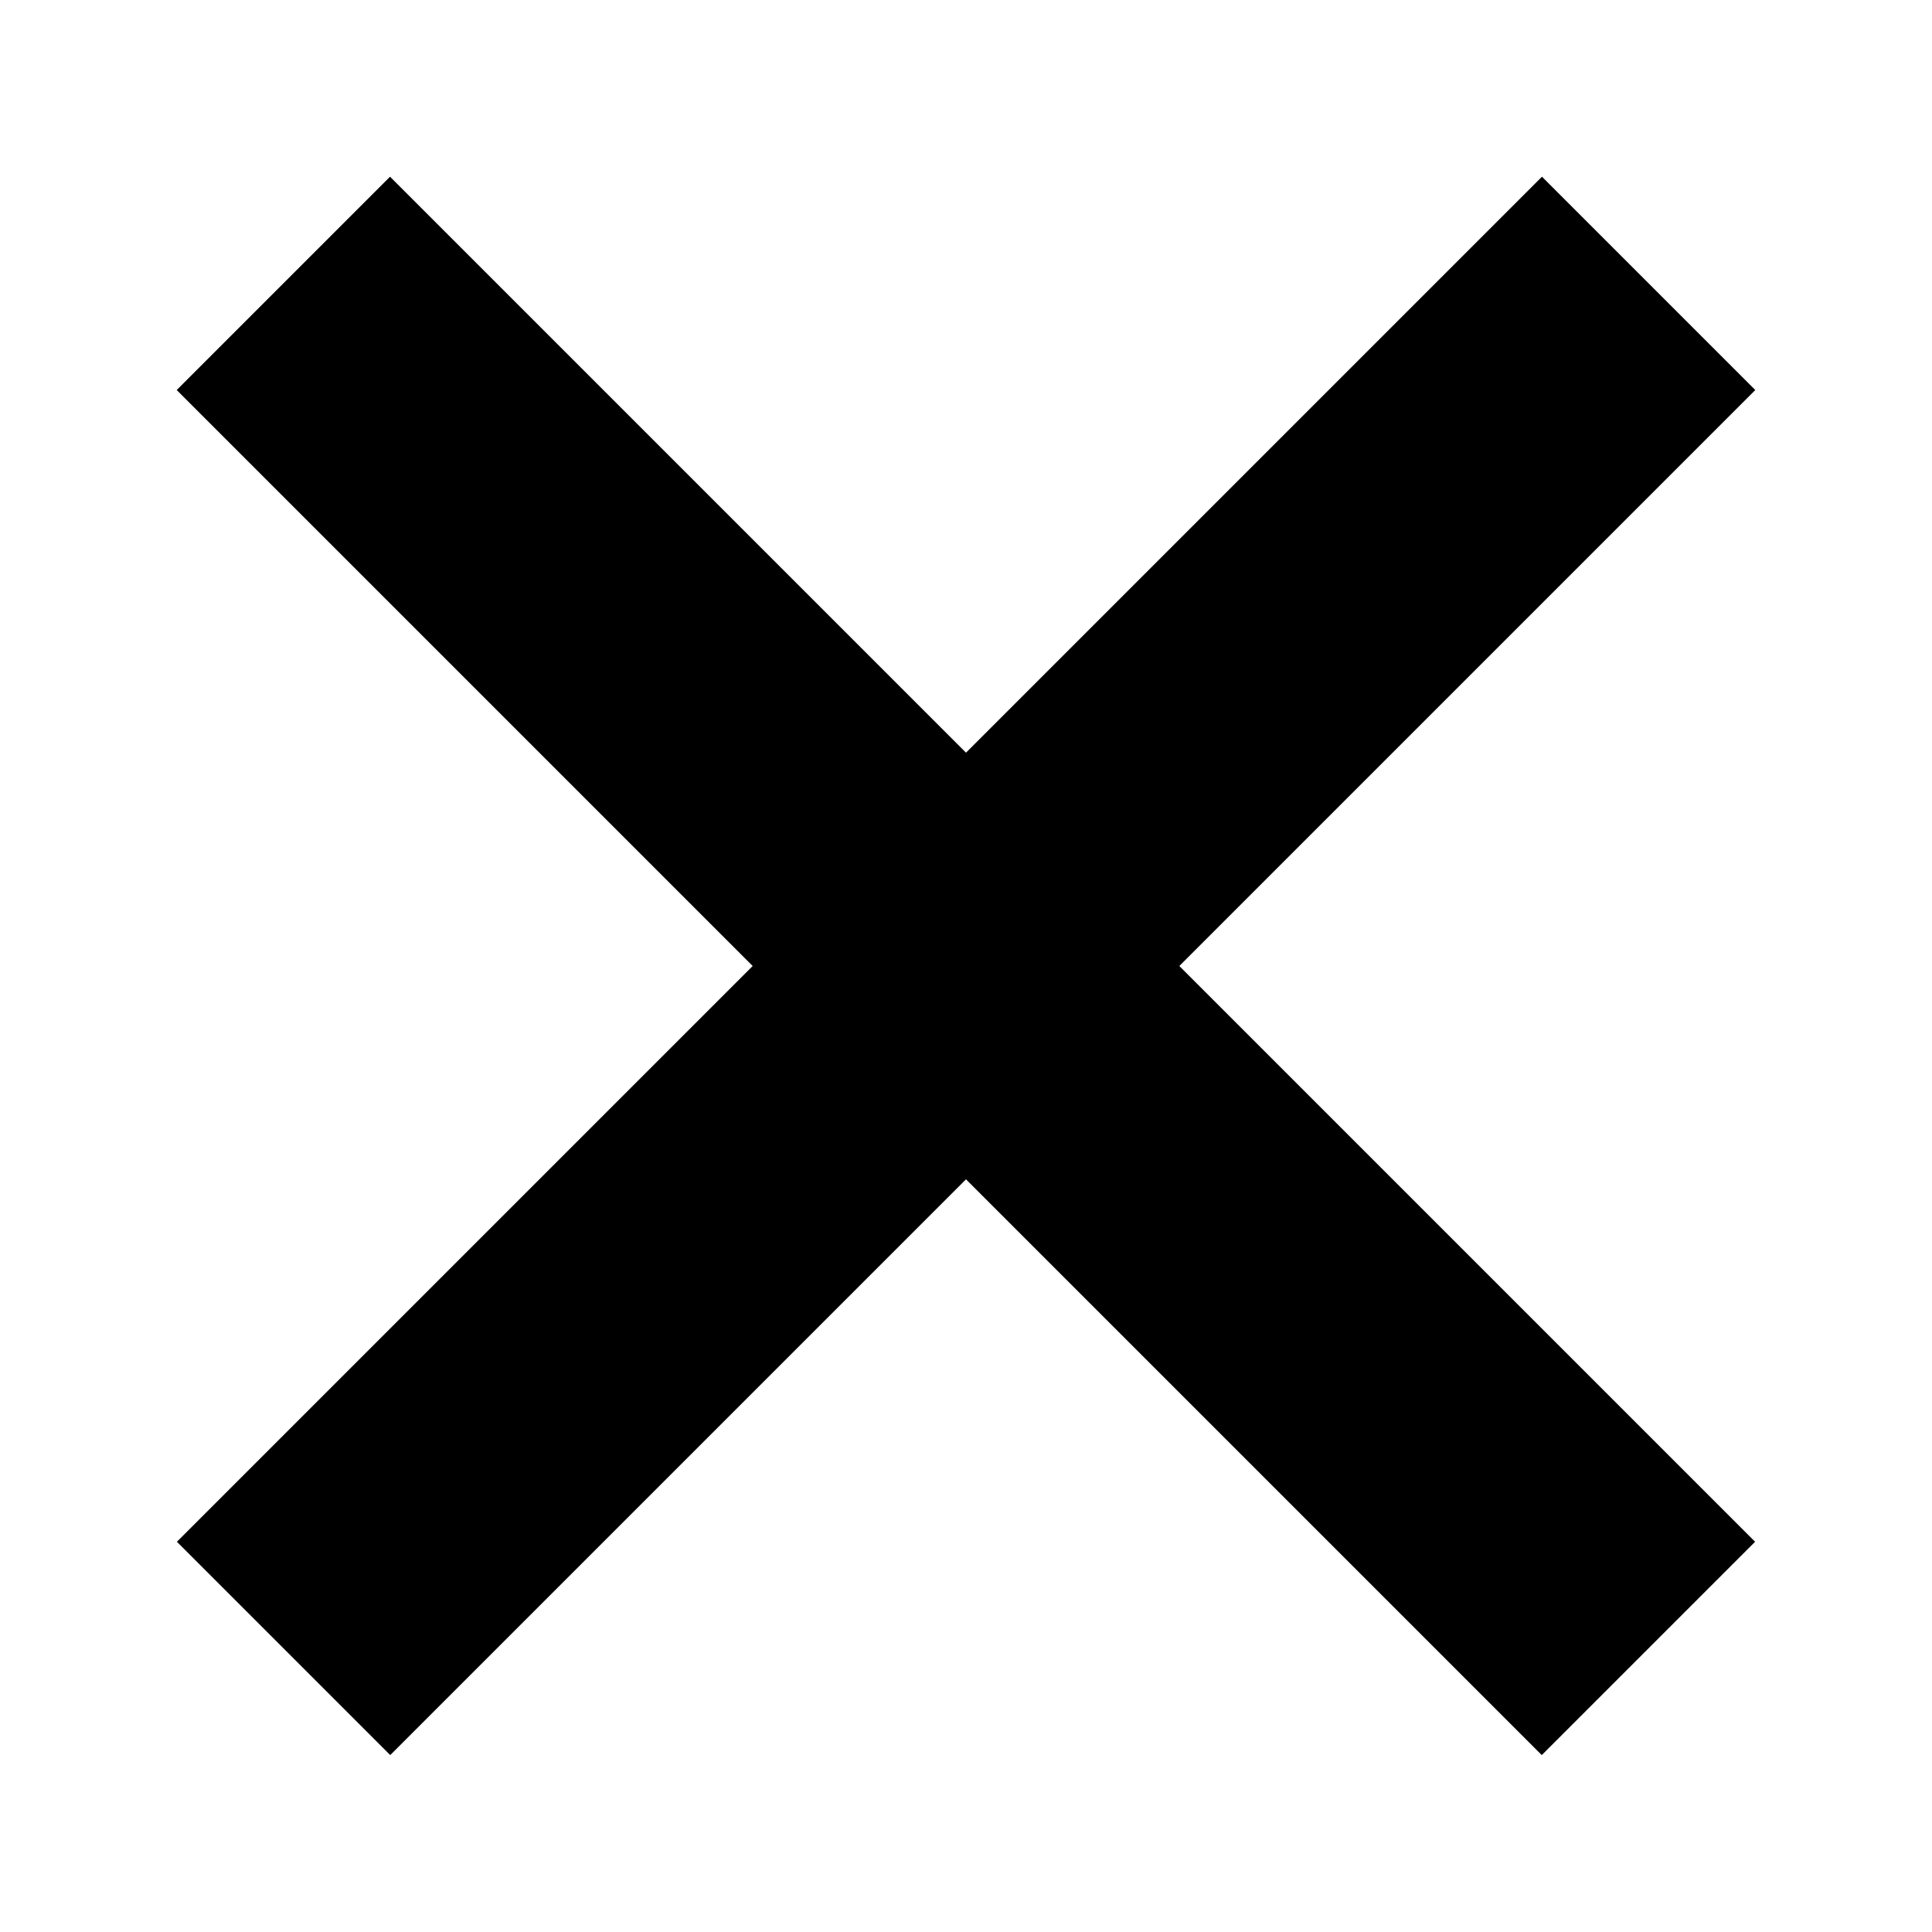
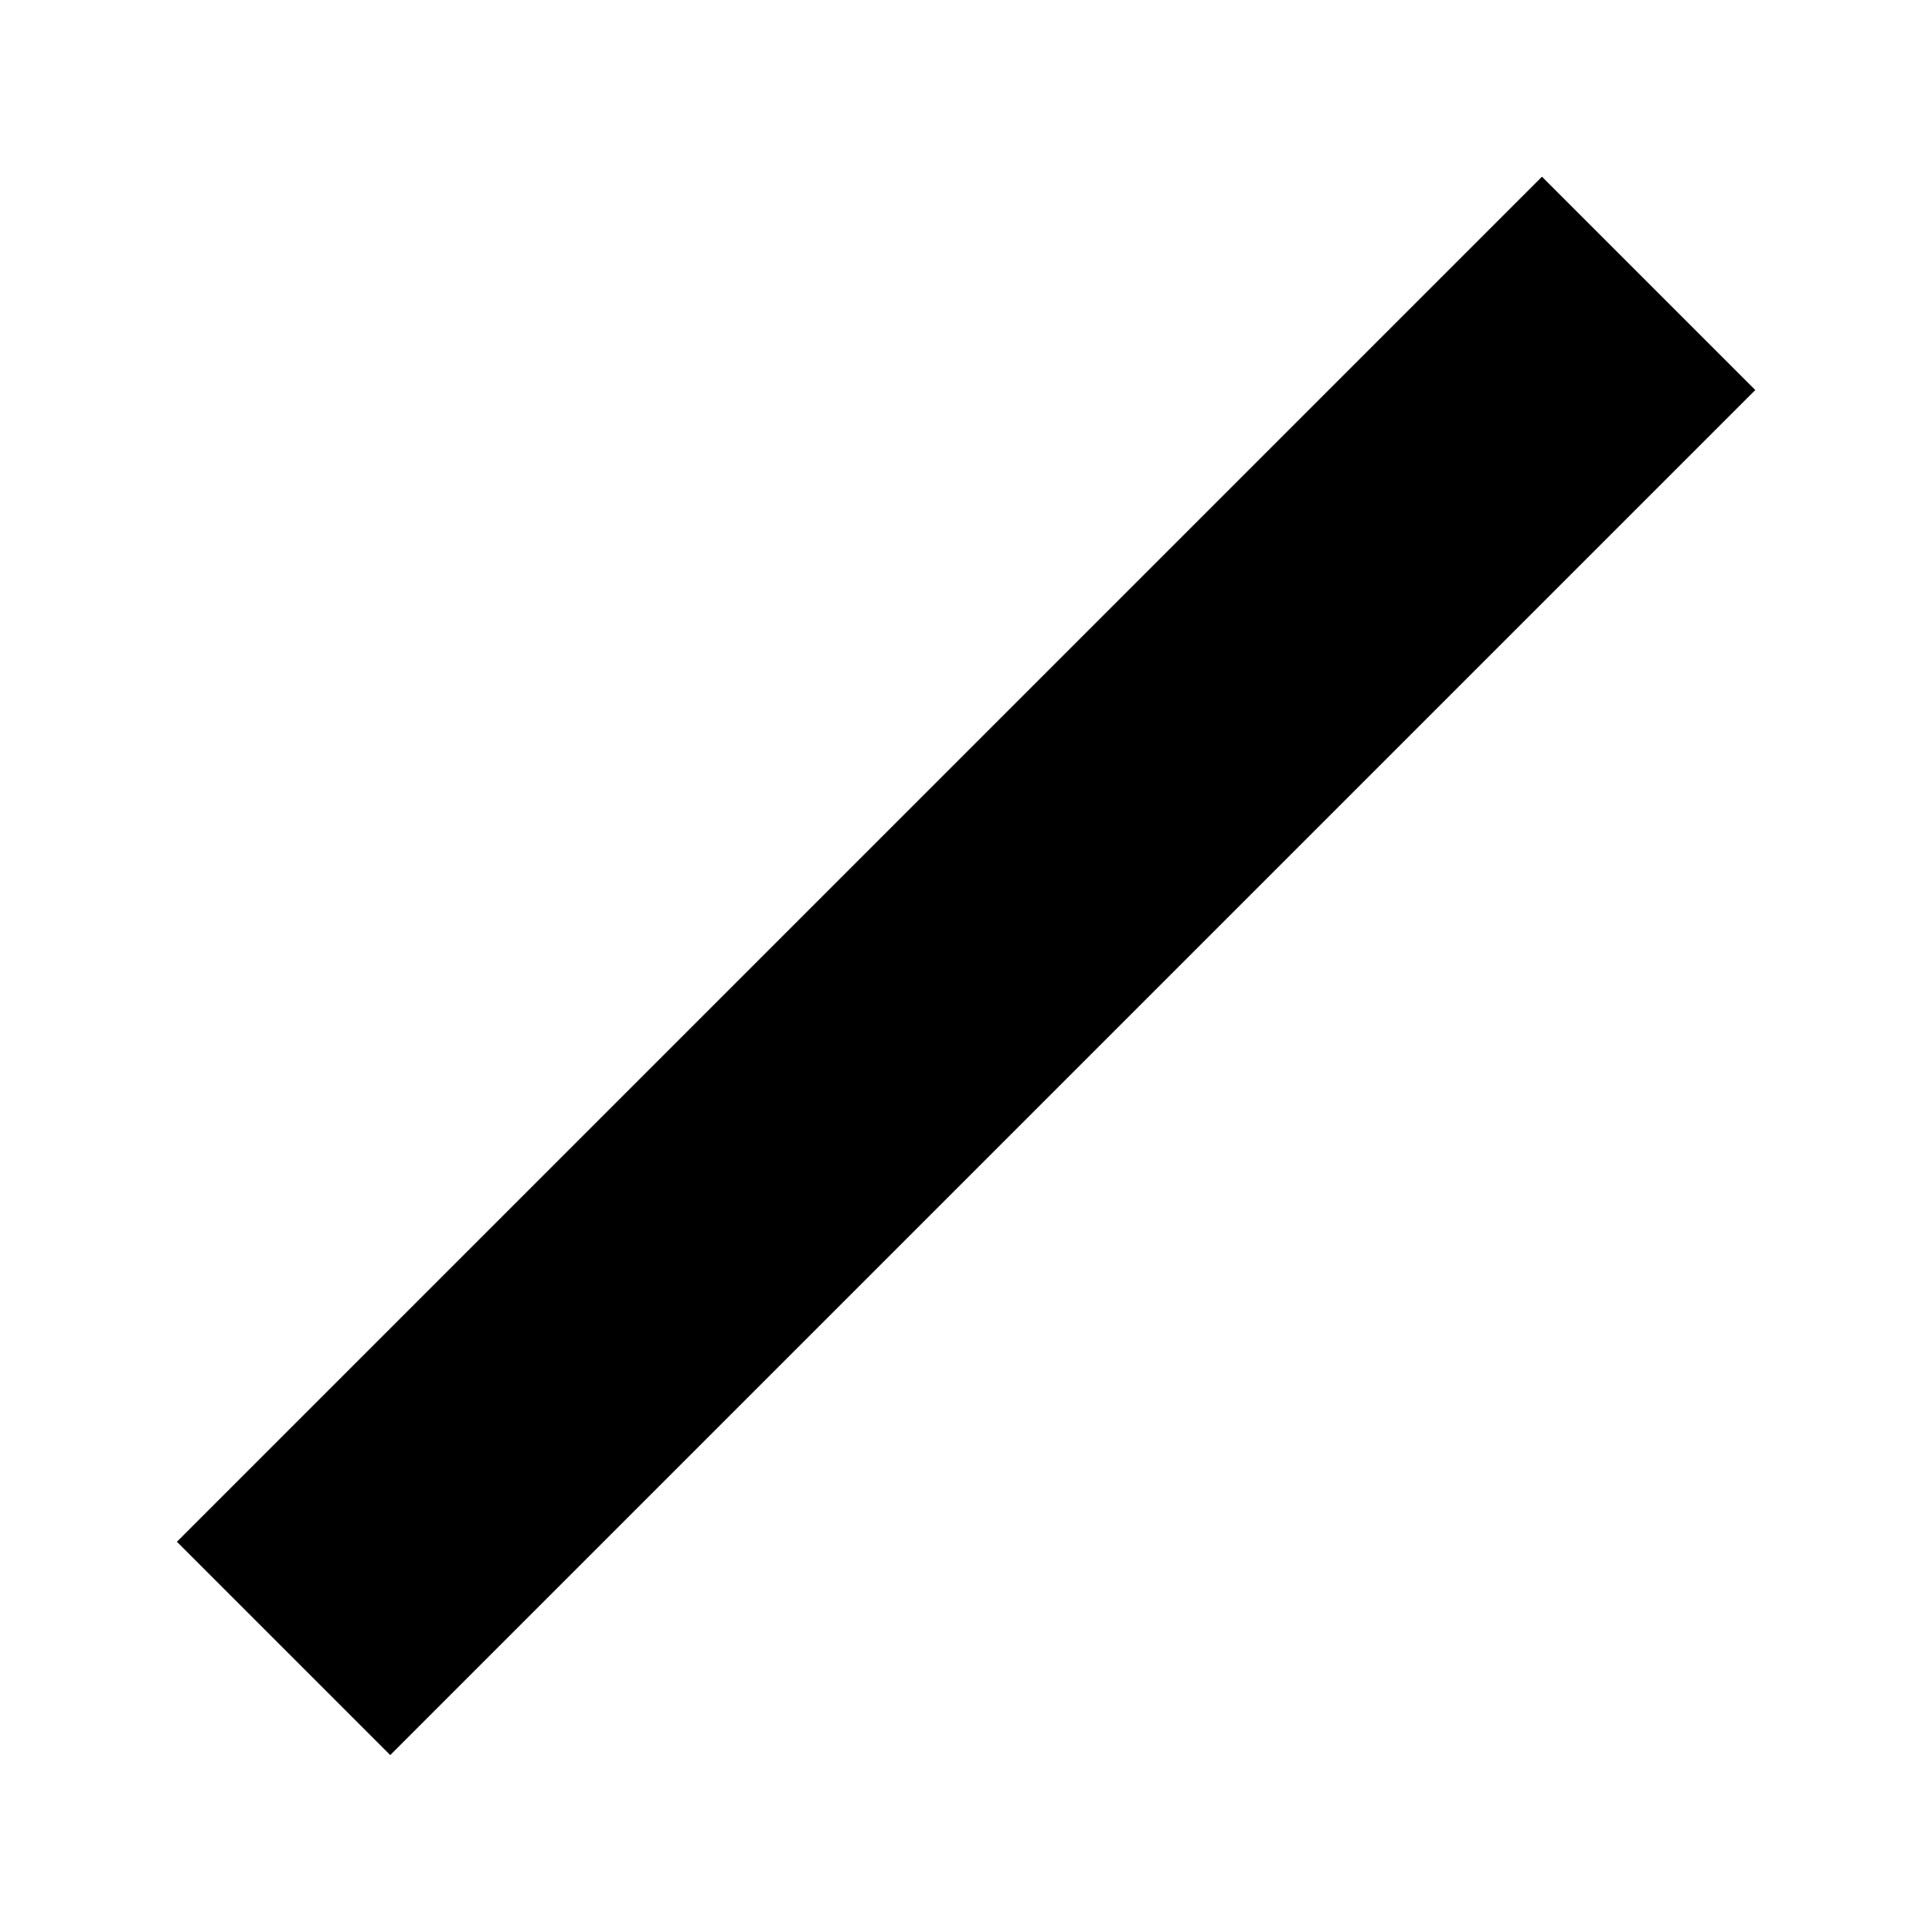
<svg xmlns="http://www.w3.org/2000/svg" xml:space="preserve" width="32px" height="32px" version="1.1" style="shape-rendering:geometricPrecision; text-rendering:geometricPrecision; image-rendering:optimizeQuality; fill-rule:evenodd; clip-rule:evenodd" viewBox="0 0 32020 32020">
-   <rect fill="currentcolor" transform="matrix(0.707 0.707 -0.904 0.904 6464.06 2928.52)" width="32000" height="3911" />
  <rect fill="currentcolor" transform="matrix(-0.707 0.707 0.904 0.904 25555.9 2928.52)" width="32000" height="3911" />
</svg>